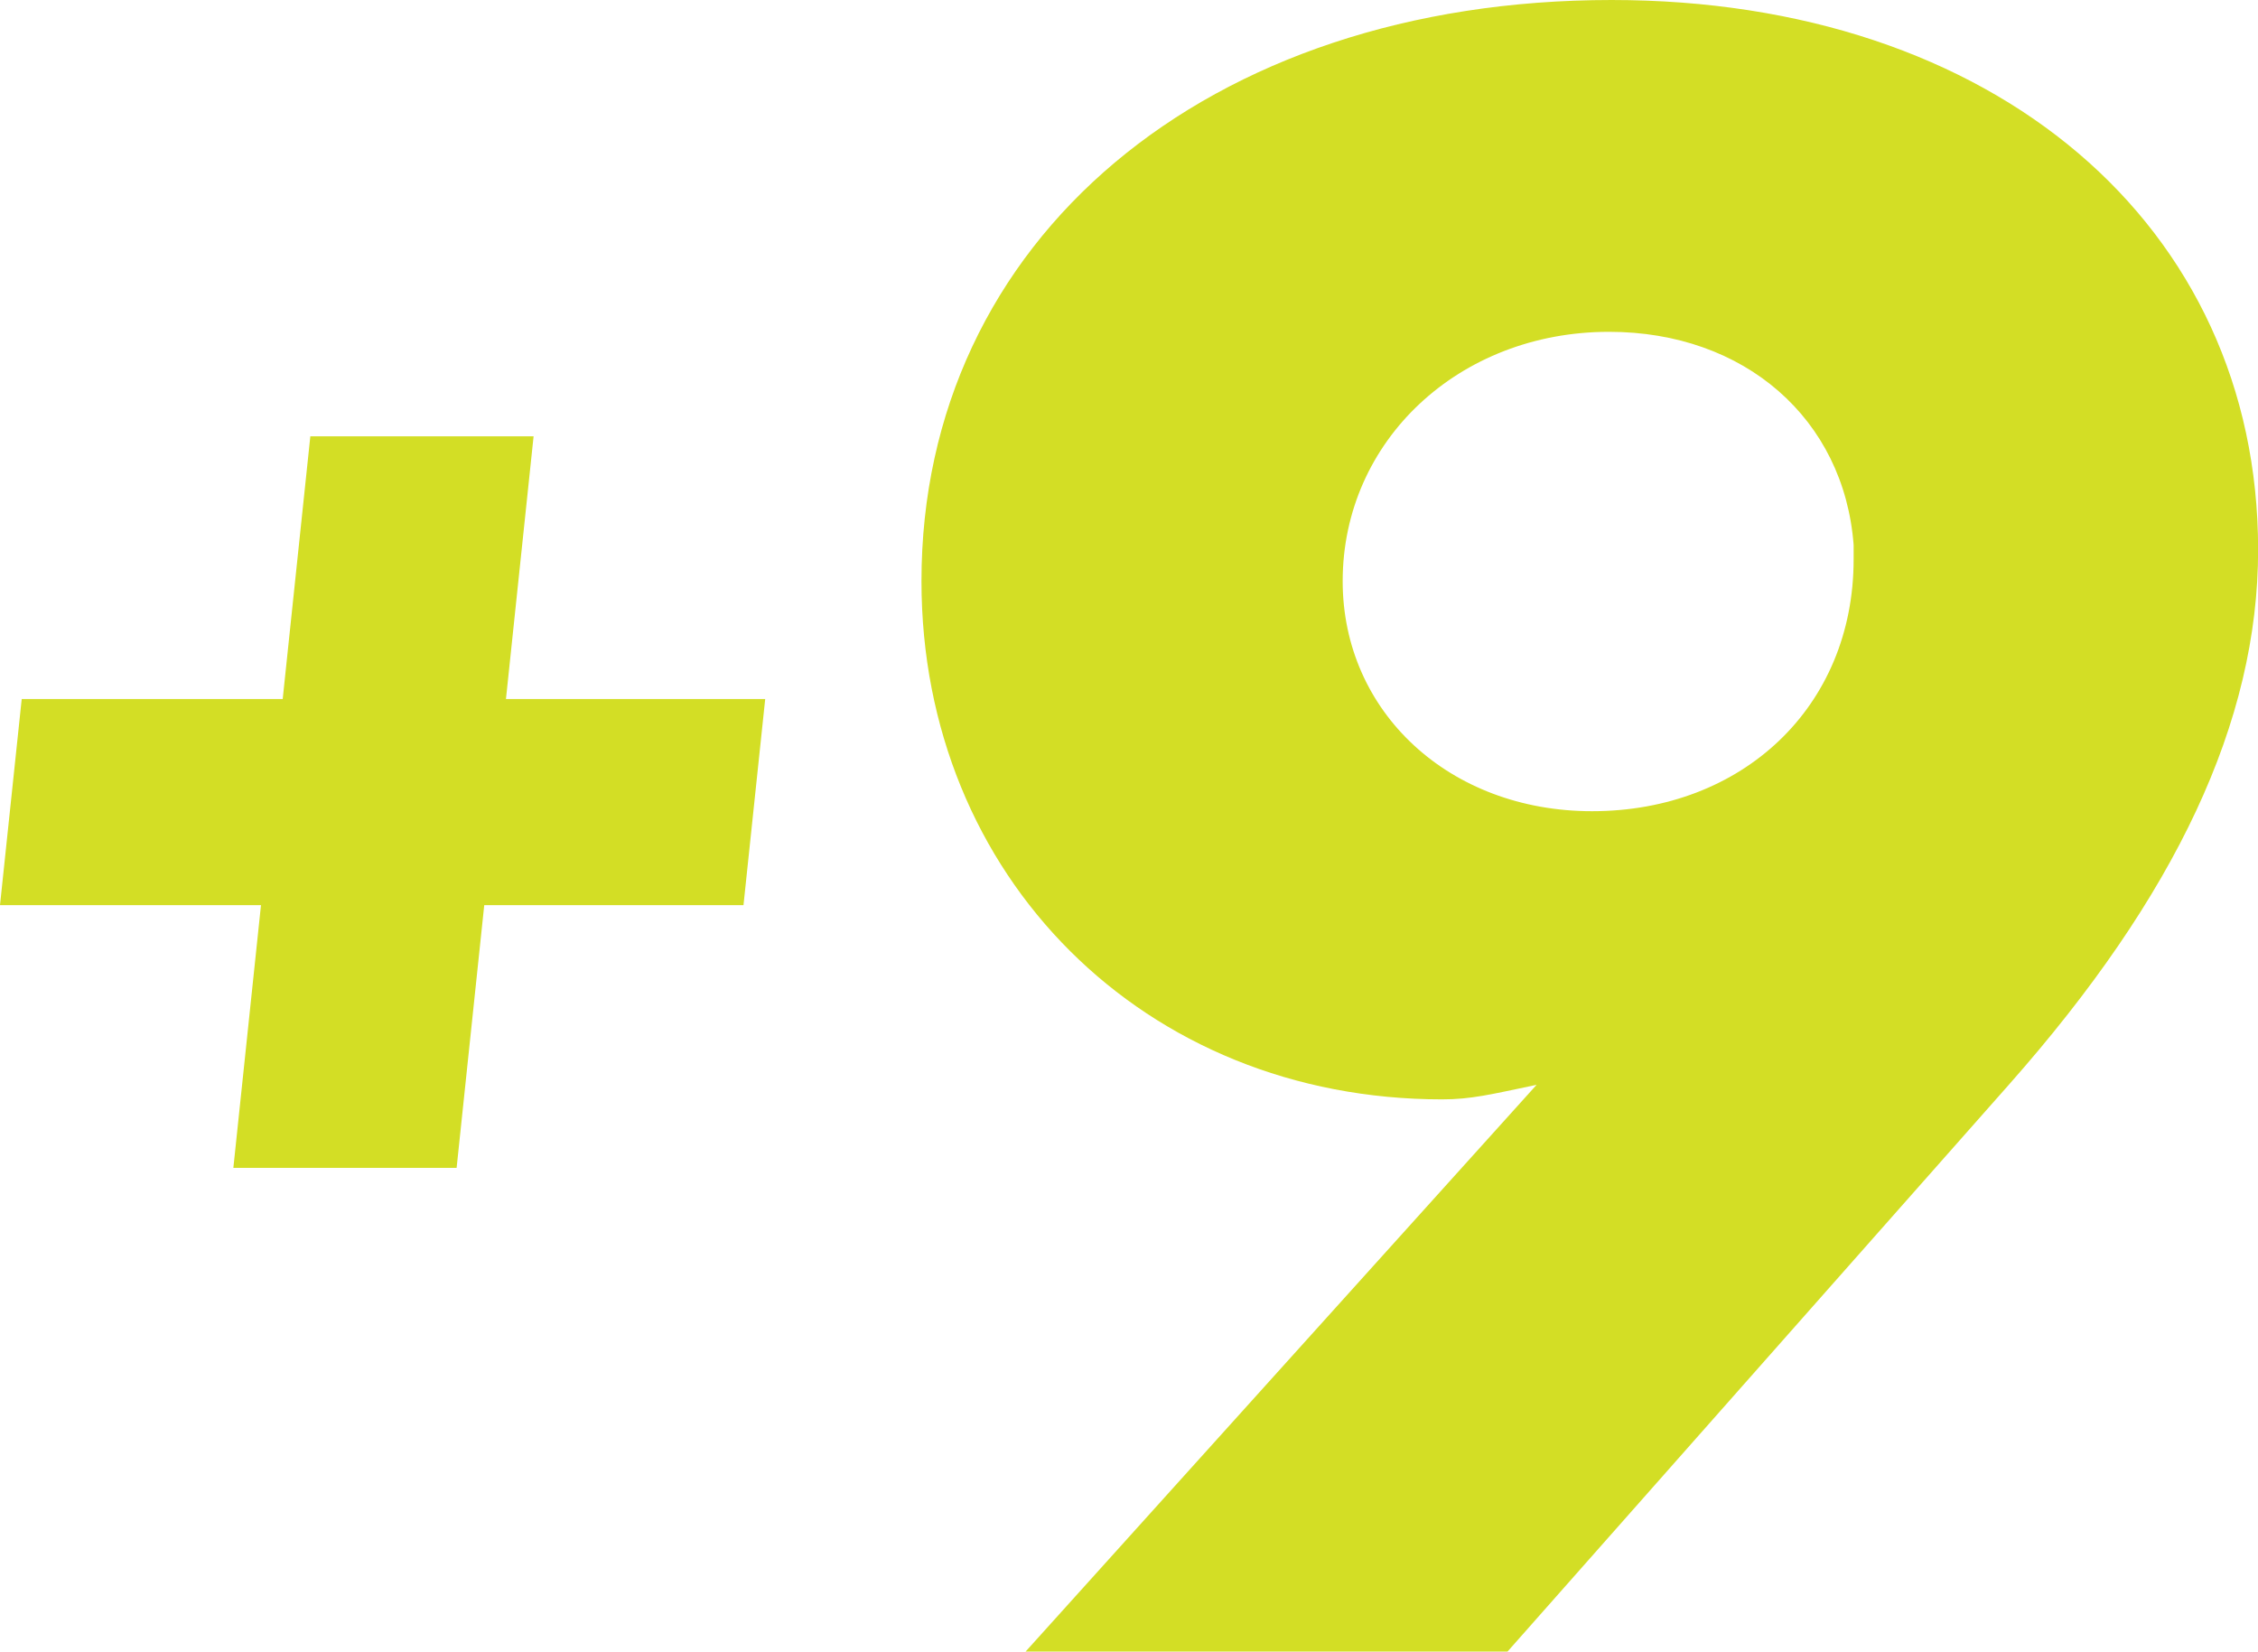
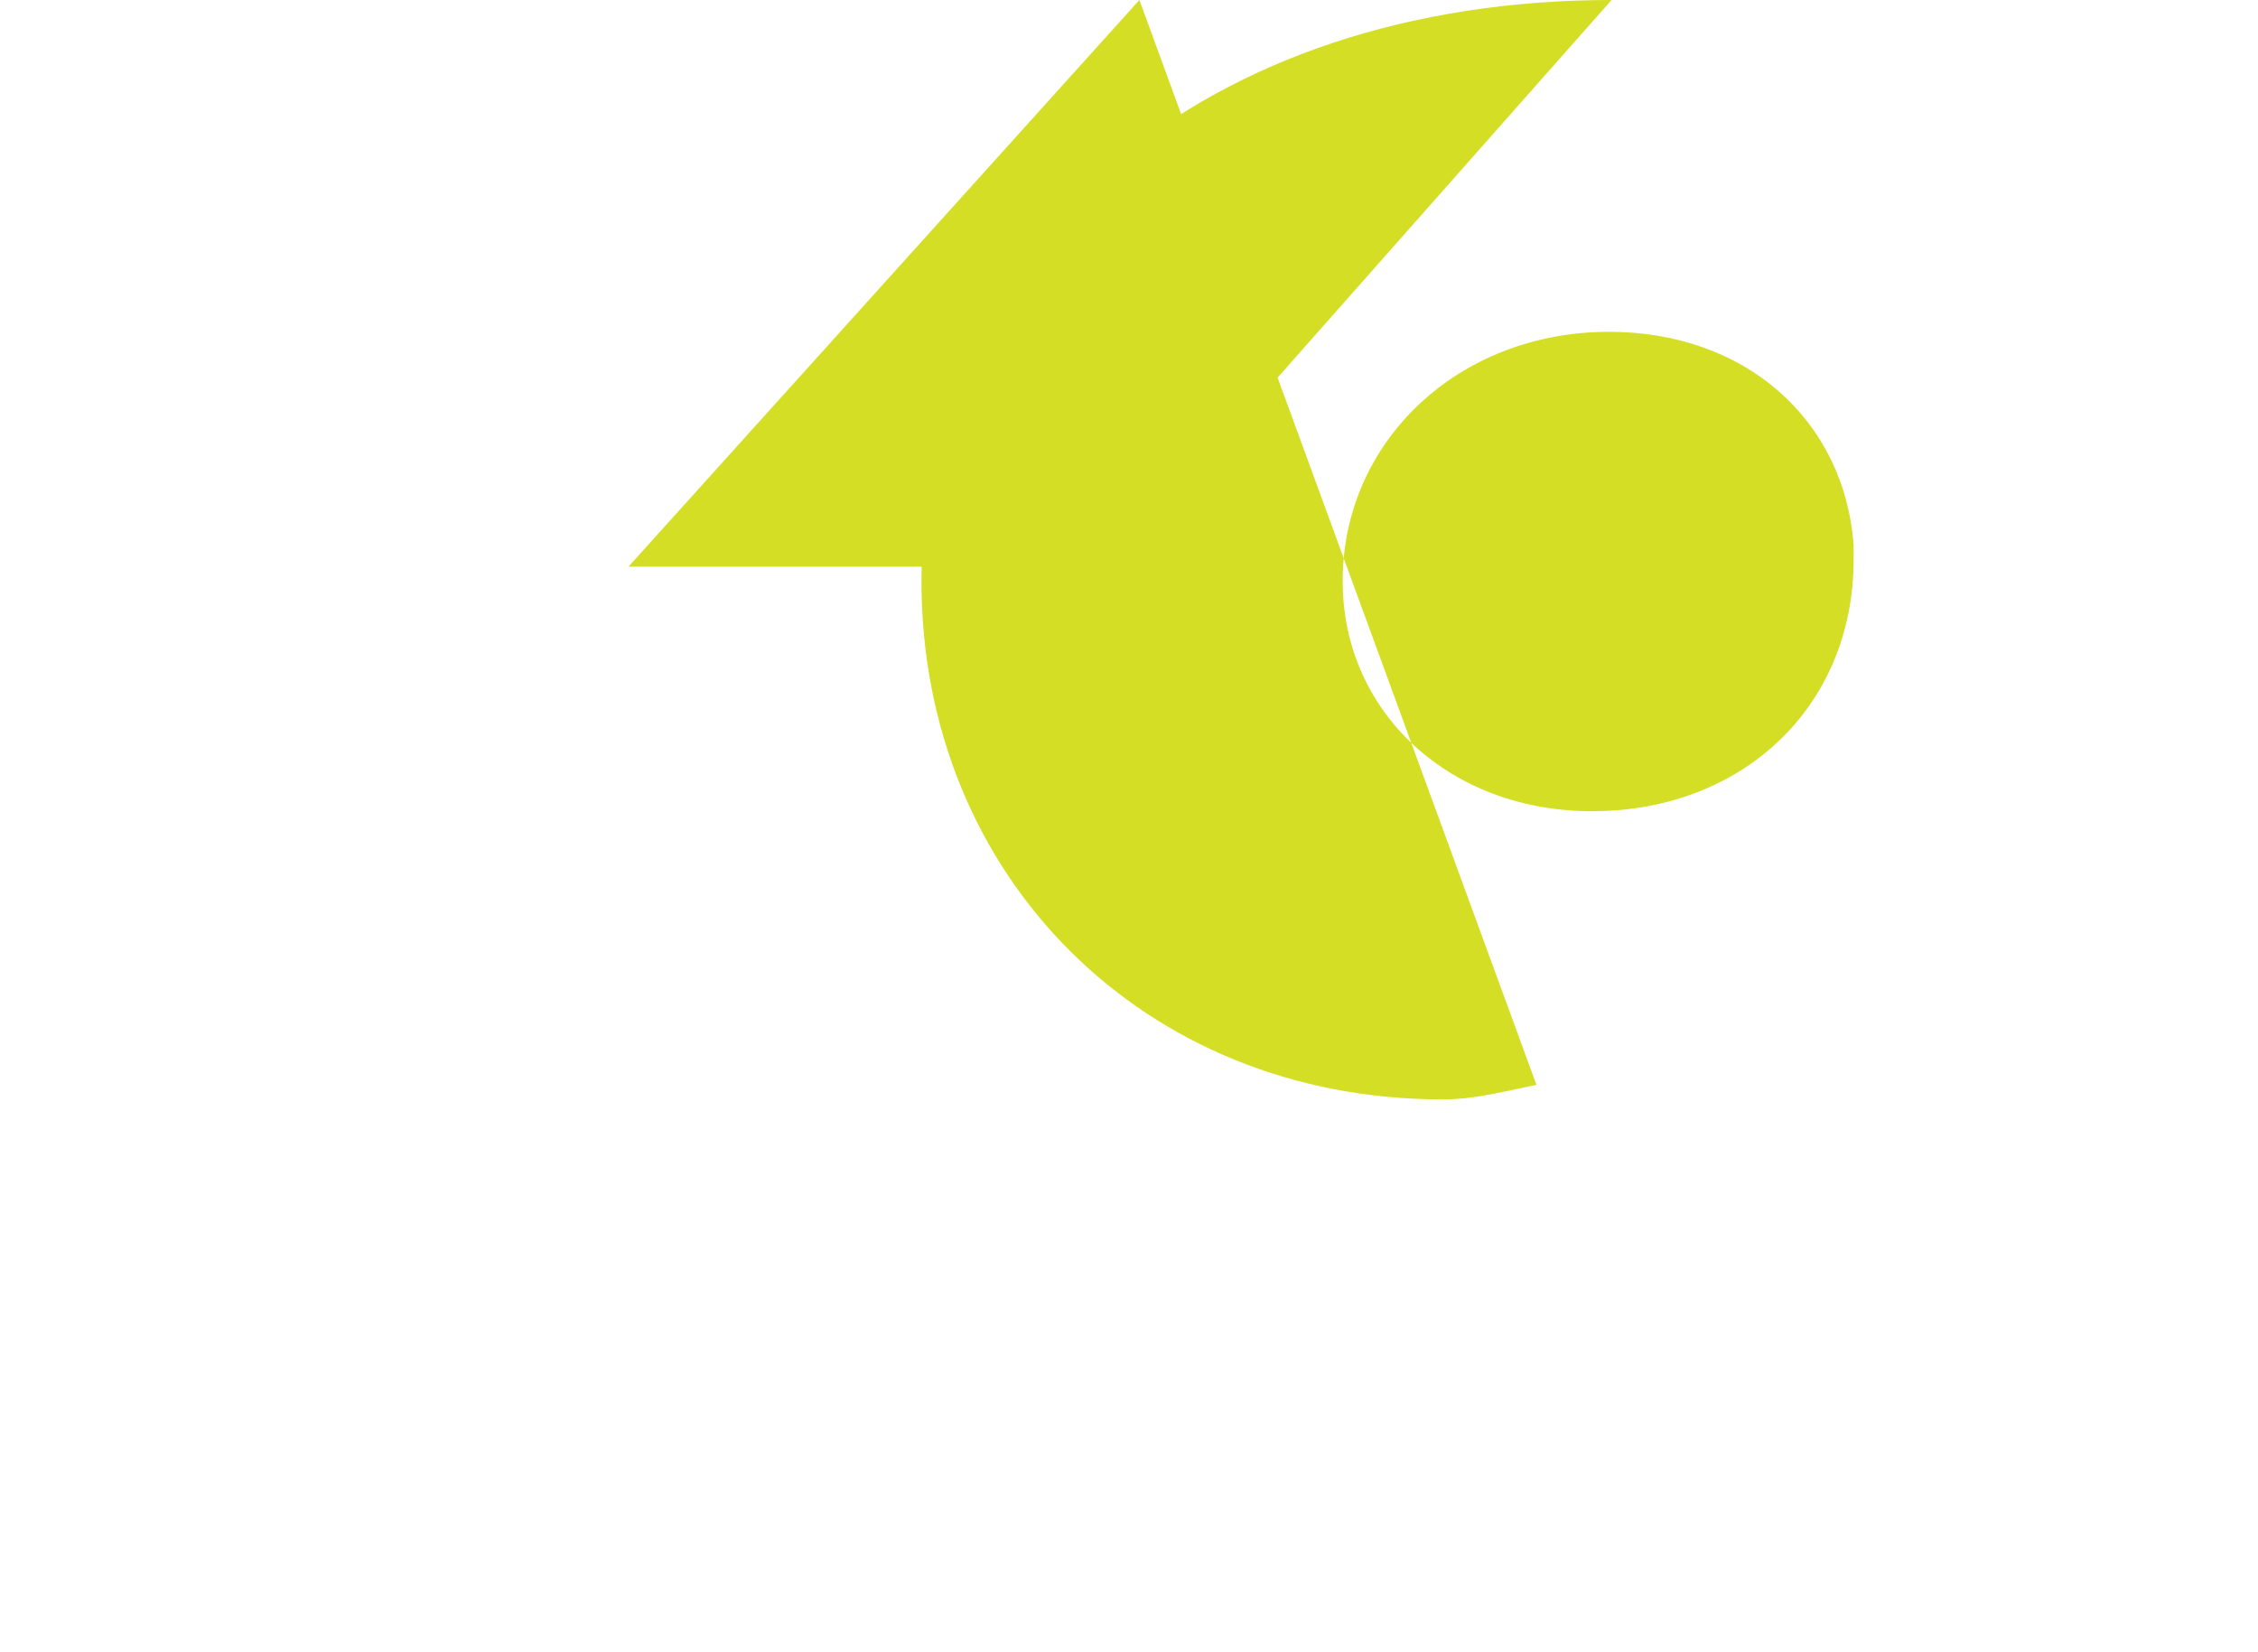
<svg xmlns="http://www.w3.org/2000/svg" id="Layer_2" data-name="Layer 2" viewBox="0 0 194.49 142.25">
  <defs>
    <style>
      .cls-1 {
        fill: #d3de25;
      }
    </style>
  </defs>
  <g id="Layer_1" data-name="Layer 1">
    <g>
-       <path class="cls-1" d="M1.87,60.21h22.48l2.38-22.63h19.23l-2.38,22.63h22.33l-1.87,17.75h-22.33l-2.38,22.63h-19.23l2.38-22.63H0l1.87-17.75Z" />
-       <path class="cls-1" d="M132.34,93.44c-3.96.83-5.63,1.25-8.13,1.25-25.65,0-44.84-19.19-44.84-44.63C79.36,20.65,103.97,0,138.81,0c32.95,0,55.69,19.4,55.69,47.35,0,14.81-7.09,29.83-21.48,46.09l-43.17,48.81h-41.51l44.01-48.81ZM159.66,46.93c-.83-10.85-9.39-18.35-21.07-18.35-12.93,0-22.94,9.39-22.94,21.48,0,11.26,9.18,19.81,21.48,19.81,12.93,0,22.53-8.97,22.53-21.69v-1.25Z" />
+       <path class="cls-1" d="M132.34,93.44c-3.96.83-5.63,1.25-8.13,1.25-25.65,0-44.84-19.19-44.84-44.63C79.36,20.65,103.97,0,138.81,0l-43.17,48.81h-41.51l44.01-48.81ZM159.66,46.93c-.83-10.85-9.39-18.35-21.07-18.35-12.93,0-22.94,9.39-22.94,21.48,0,11.26,9.18,19.81,21.48,19.81,12.93,0,22.53-8.97,22.53-21.69v-1.25Z" />
    </g>
  </g>
</svg>